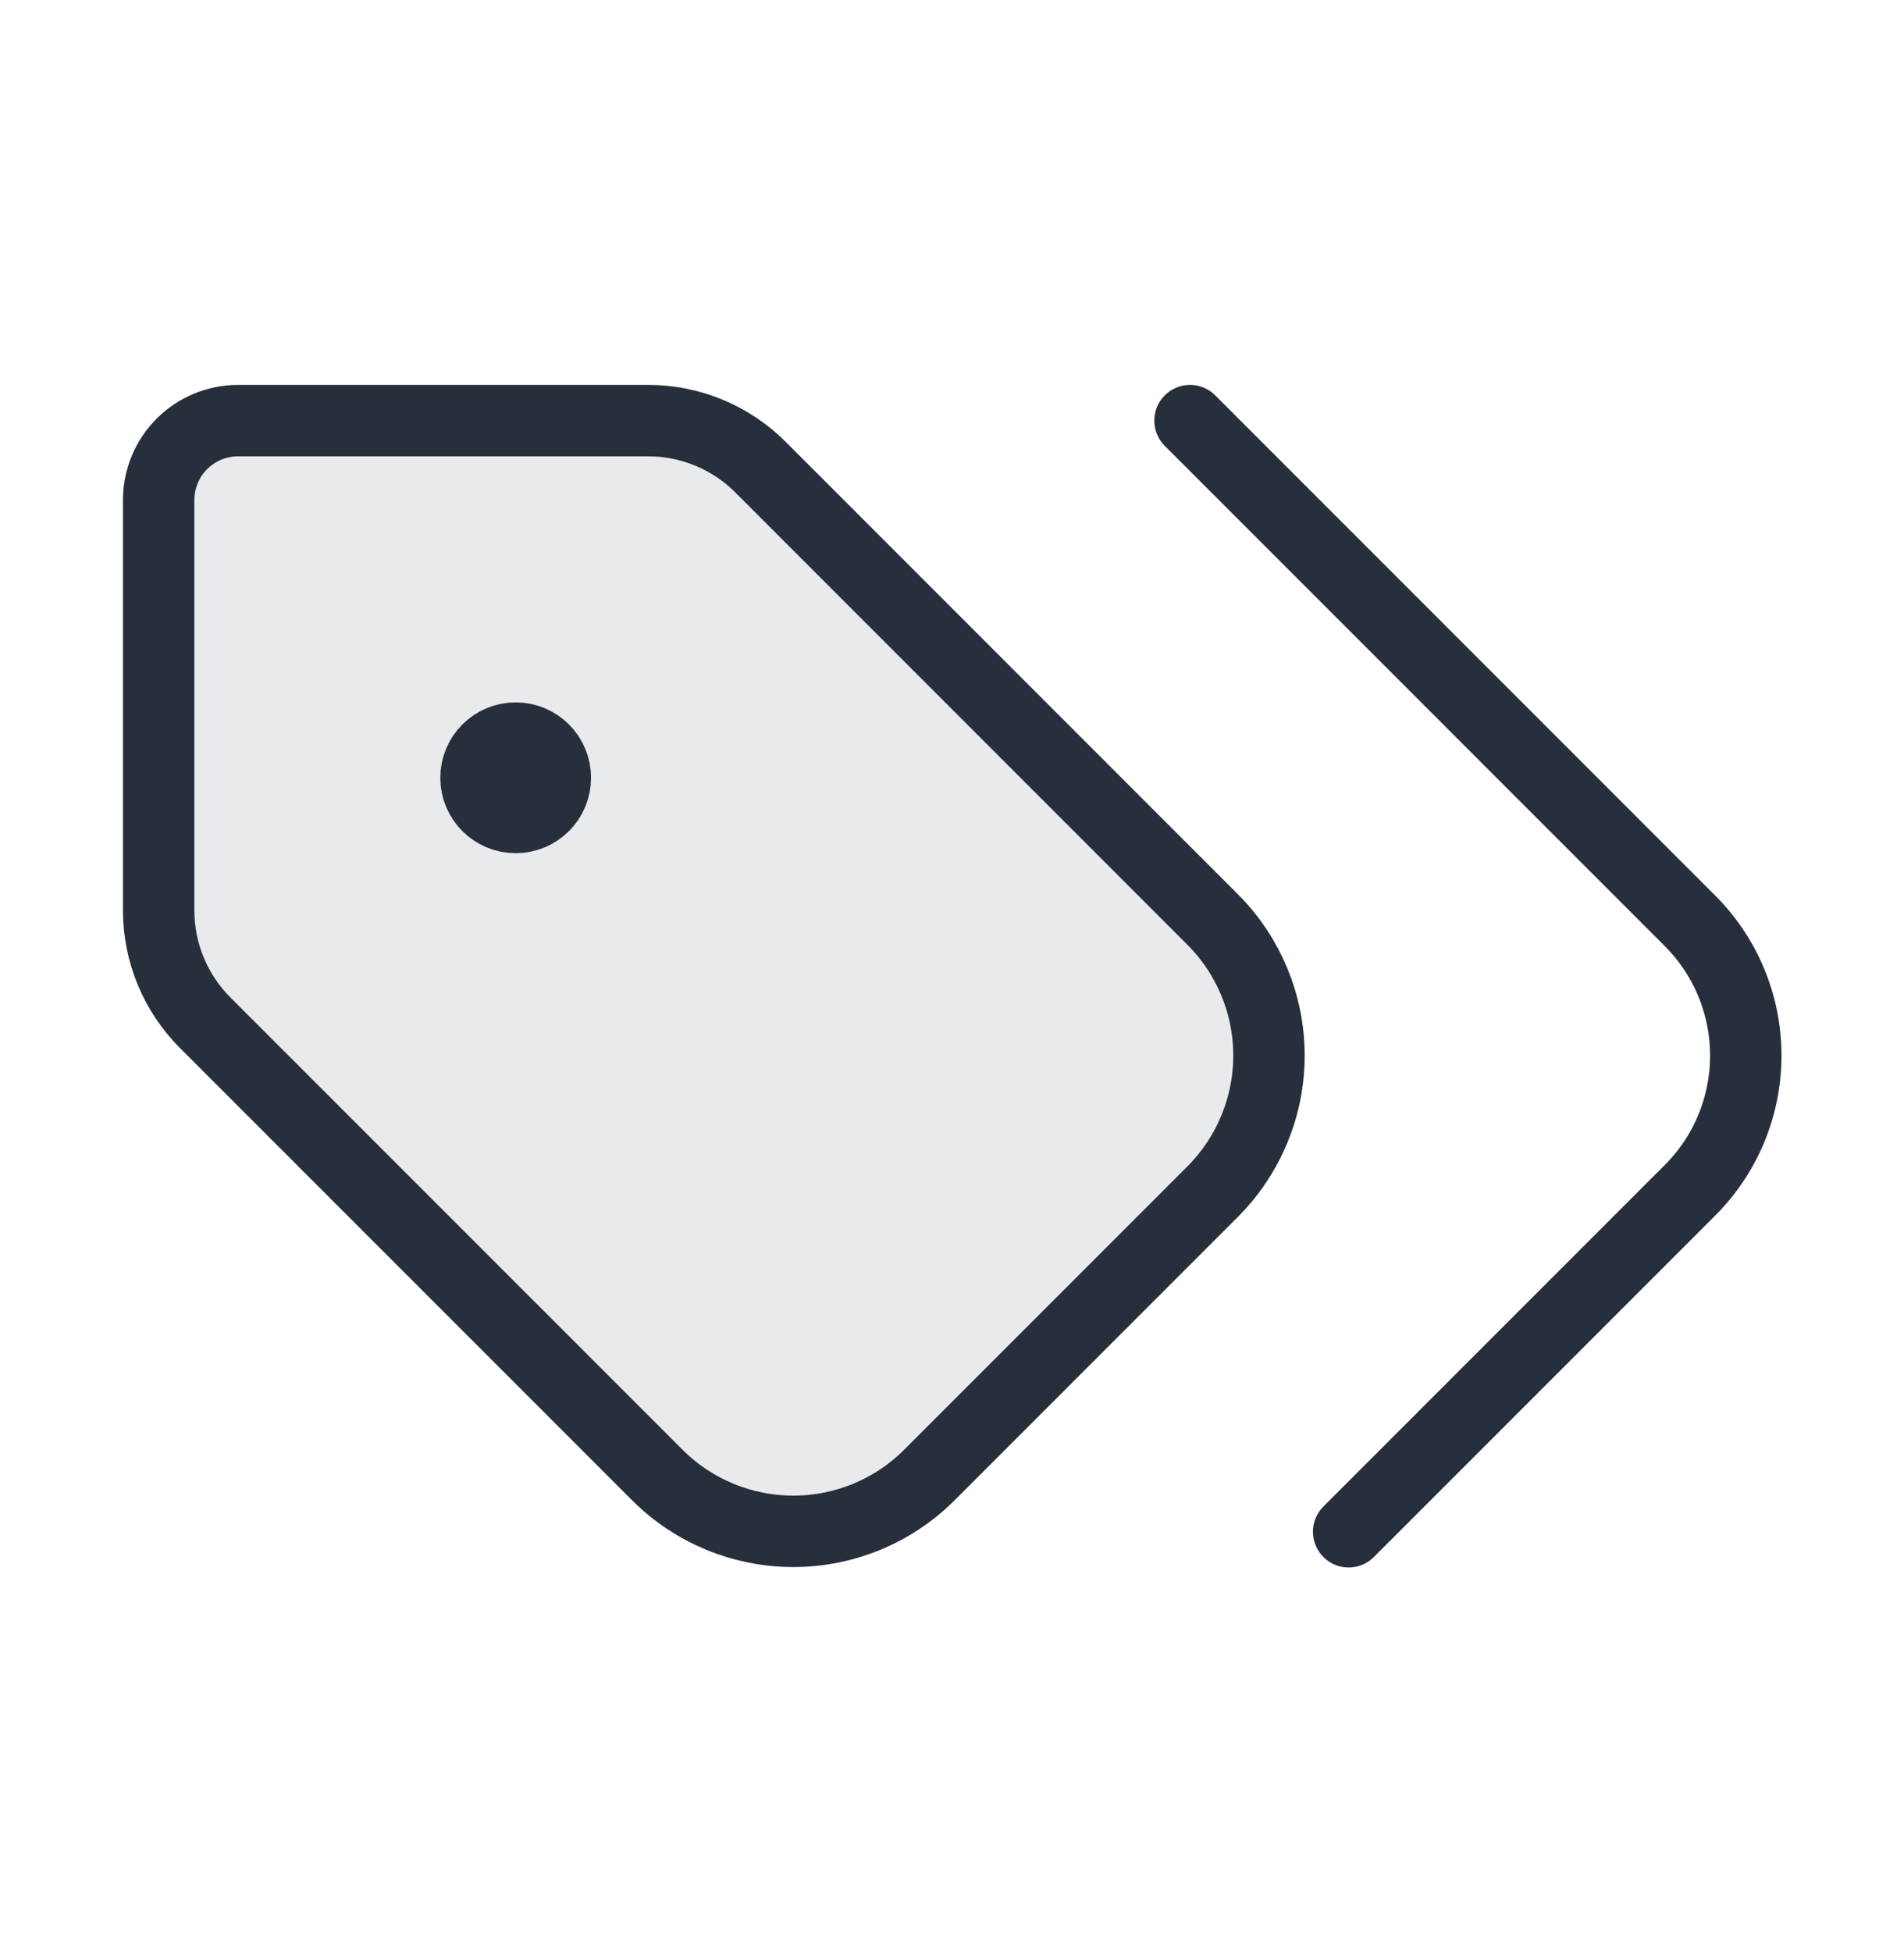
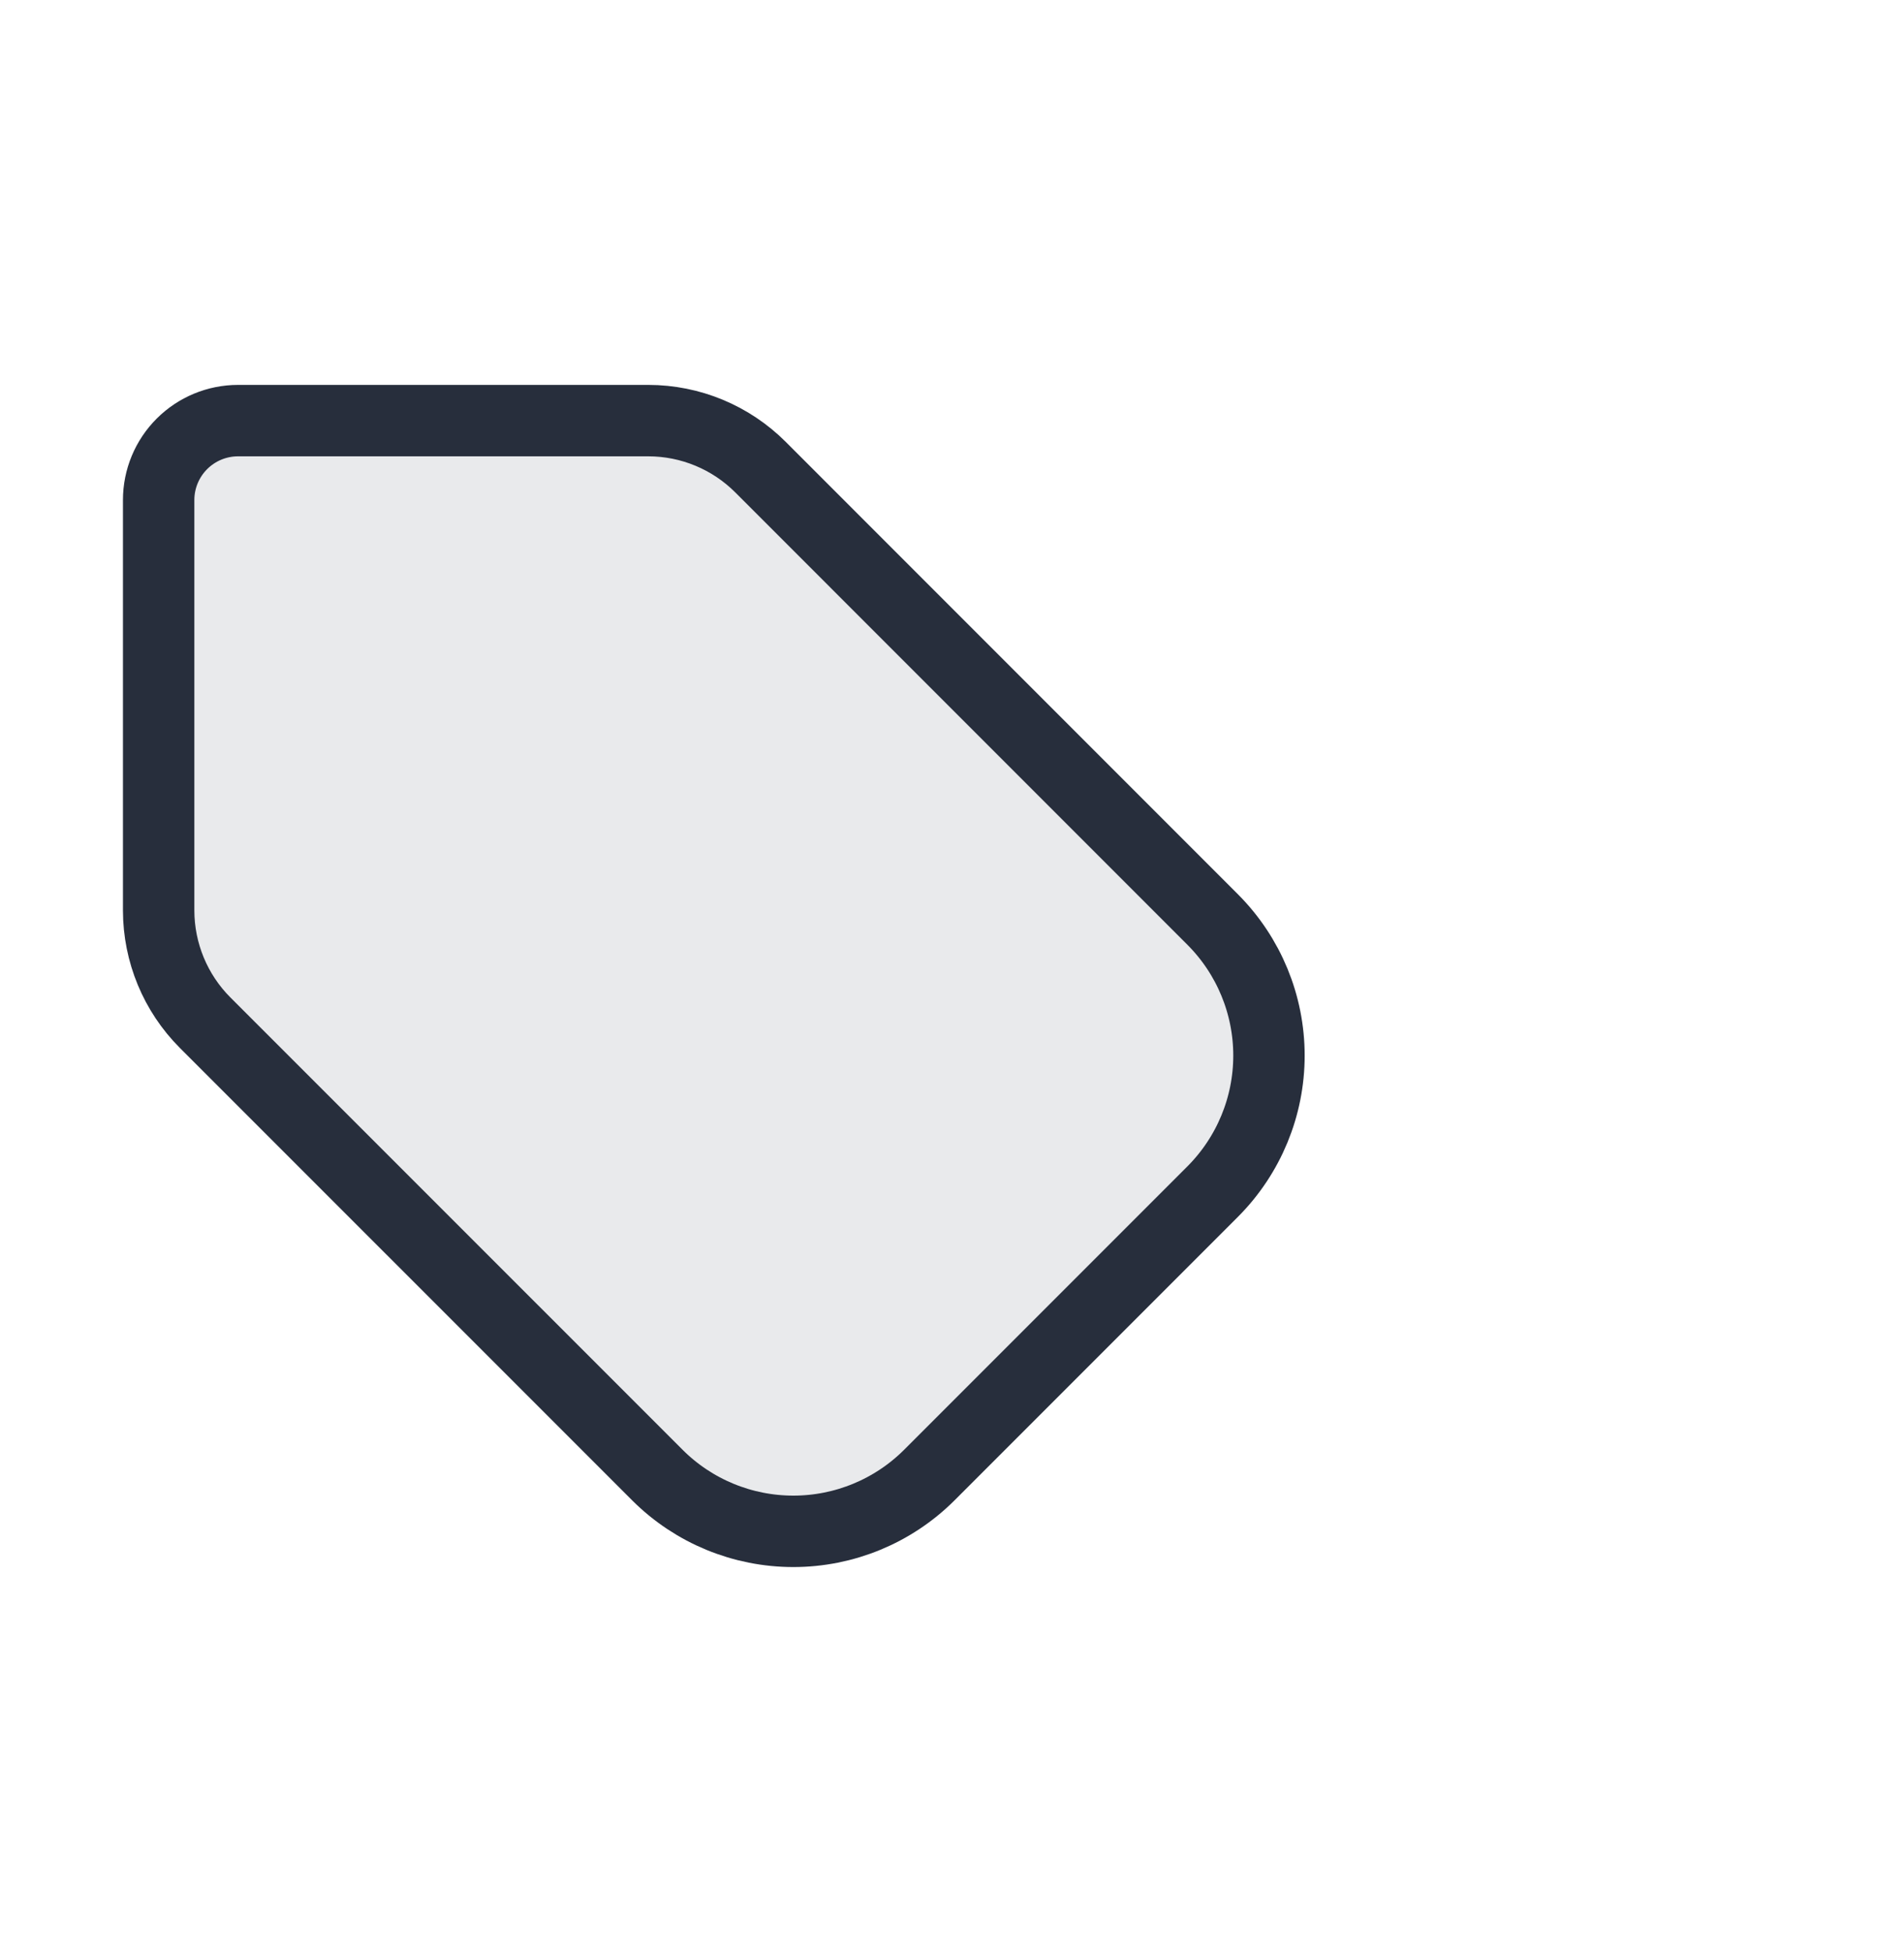
<svg xmlns="http://www.w3.org/2000/svg" width="40" height="41" viewBox="0 0 40 41" fill="none">
  <g id="Frame">
-     <path id="Vector" d="M25 8.833L35.5 19.333C35.873 19.705 36.169 20.146 36.371 20.633C36.573 21.119 36.676 21.64 36.676 22.167C36.676 22.693 36.573 23.214 36.371 23.701C36.169 24.187 35.873 24.628 35.5 25L28.333 32.167" stroke="#272E3C" stroke-width="1.5" stroke-linecap="round" stroke-linejoin="round" />
    <path id="Vector_2" d="M15.977 9.81C15.352 9.185 14.504 8.833 13.62 8.833H5C4.558 8.833 4.134 9.009 3.822 9.321C3.509 9.634 3.333 10.058 3.333 10.5V19.12C3.334 20.004 3.685 20.852 4.31 21.477L13.817 30.983C14.574 31.736 15.599 32.158 16.667 32.158C17.735 32.158 18.759 31.736 19.517 30.983L25.483 25.017C26.236 24.259 26.659 23.235 26.659 22.167C26.659 21.099 26.236 20.074 25.483 19.317L15.977 9.81Z" fill="#272E3C" fill-opacity="0.1" stroke="#272E3C" stroke-width="1.5" stroke-linecap="round" stroke-linejoin="round" />
-     <path id="Vector_3" d="M10.833 17.167C11.294 17.167 11.667 16.794 11.667 16.333C11.667 15.873 11.294 15.5 10.833 15.5C10.373 15.5 10 15.873 10 16.333C10 16.794 10.373 17.167 10.833 17.167Z" fill="#272E3C" stroke="#272E3C" stroke-width="1.5" stroke-linecap="round" stroke-linejoin="round" />
  </g>
</svg>